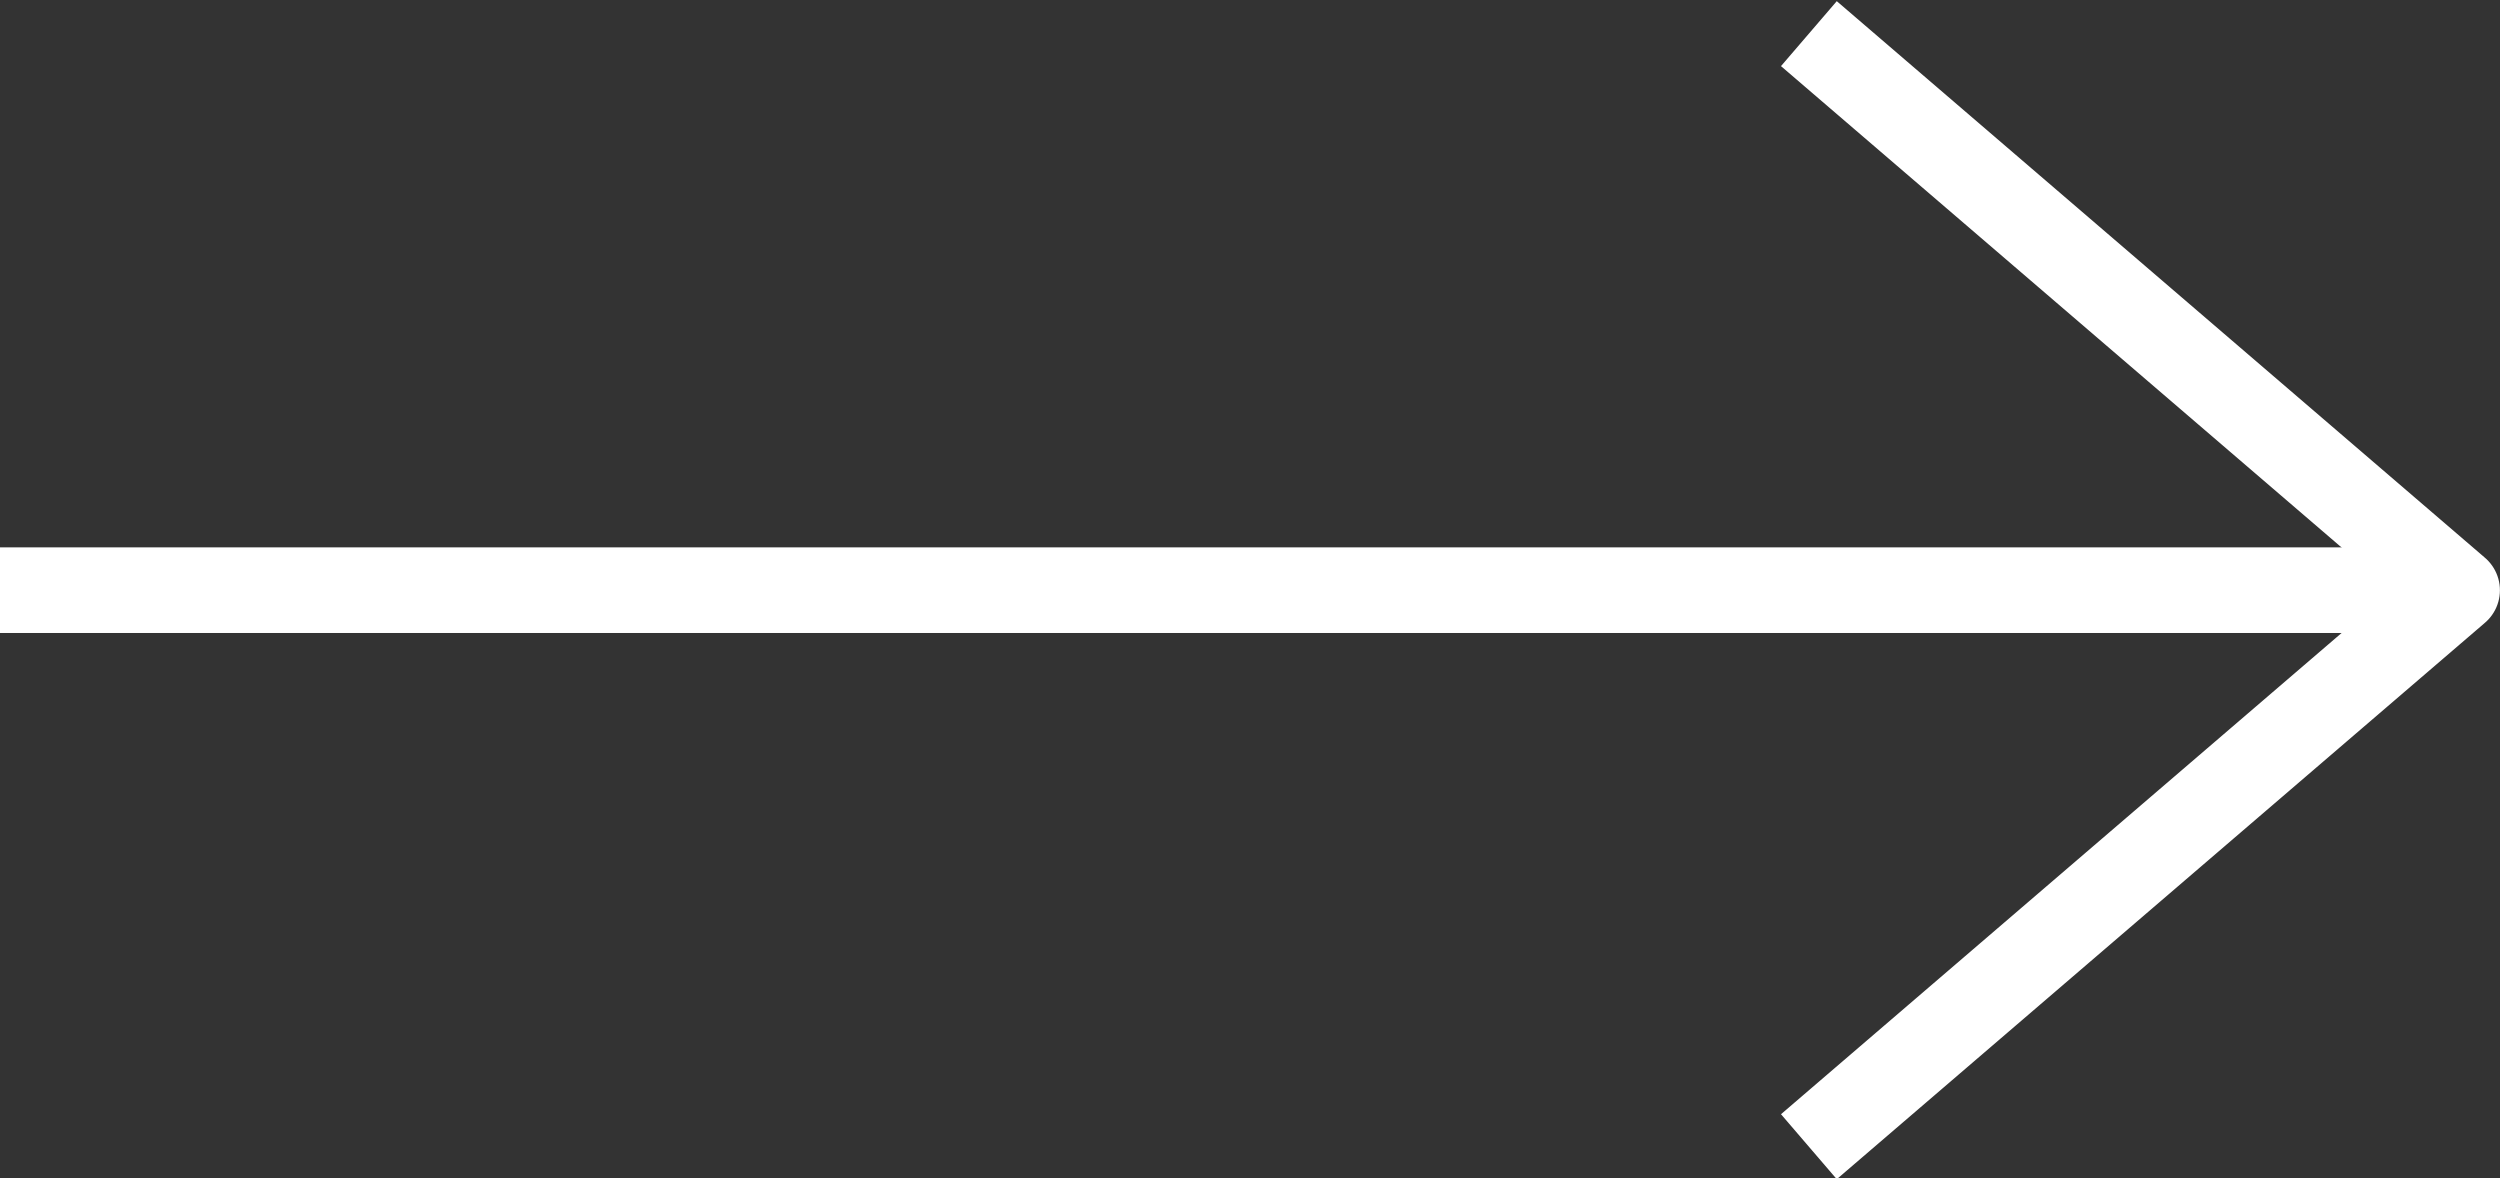
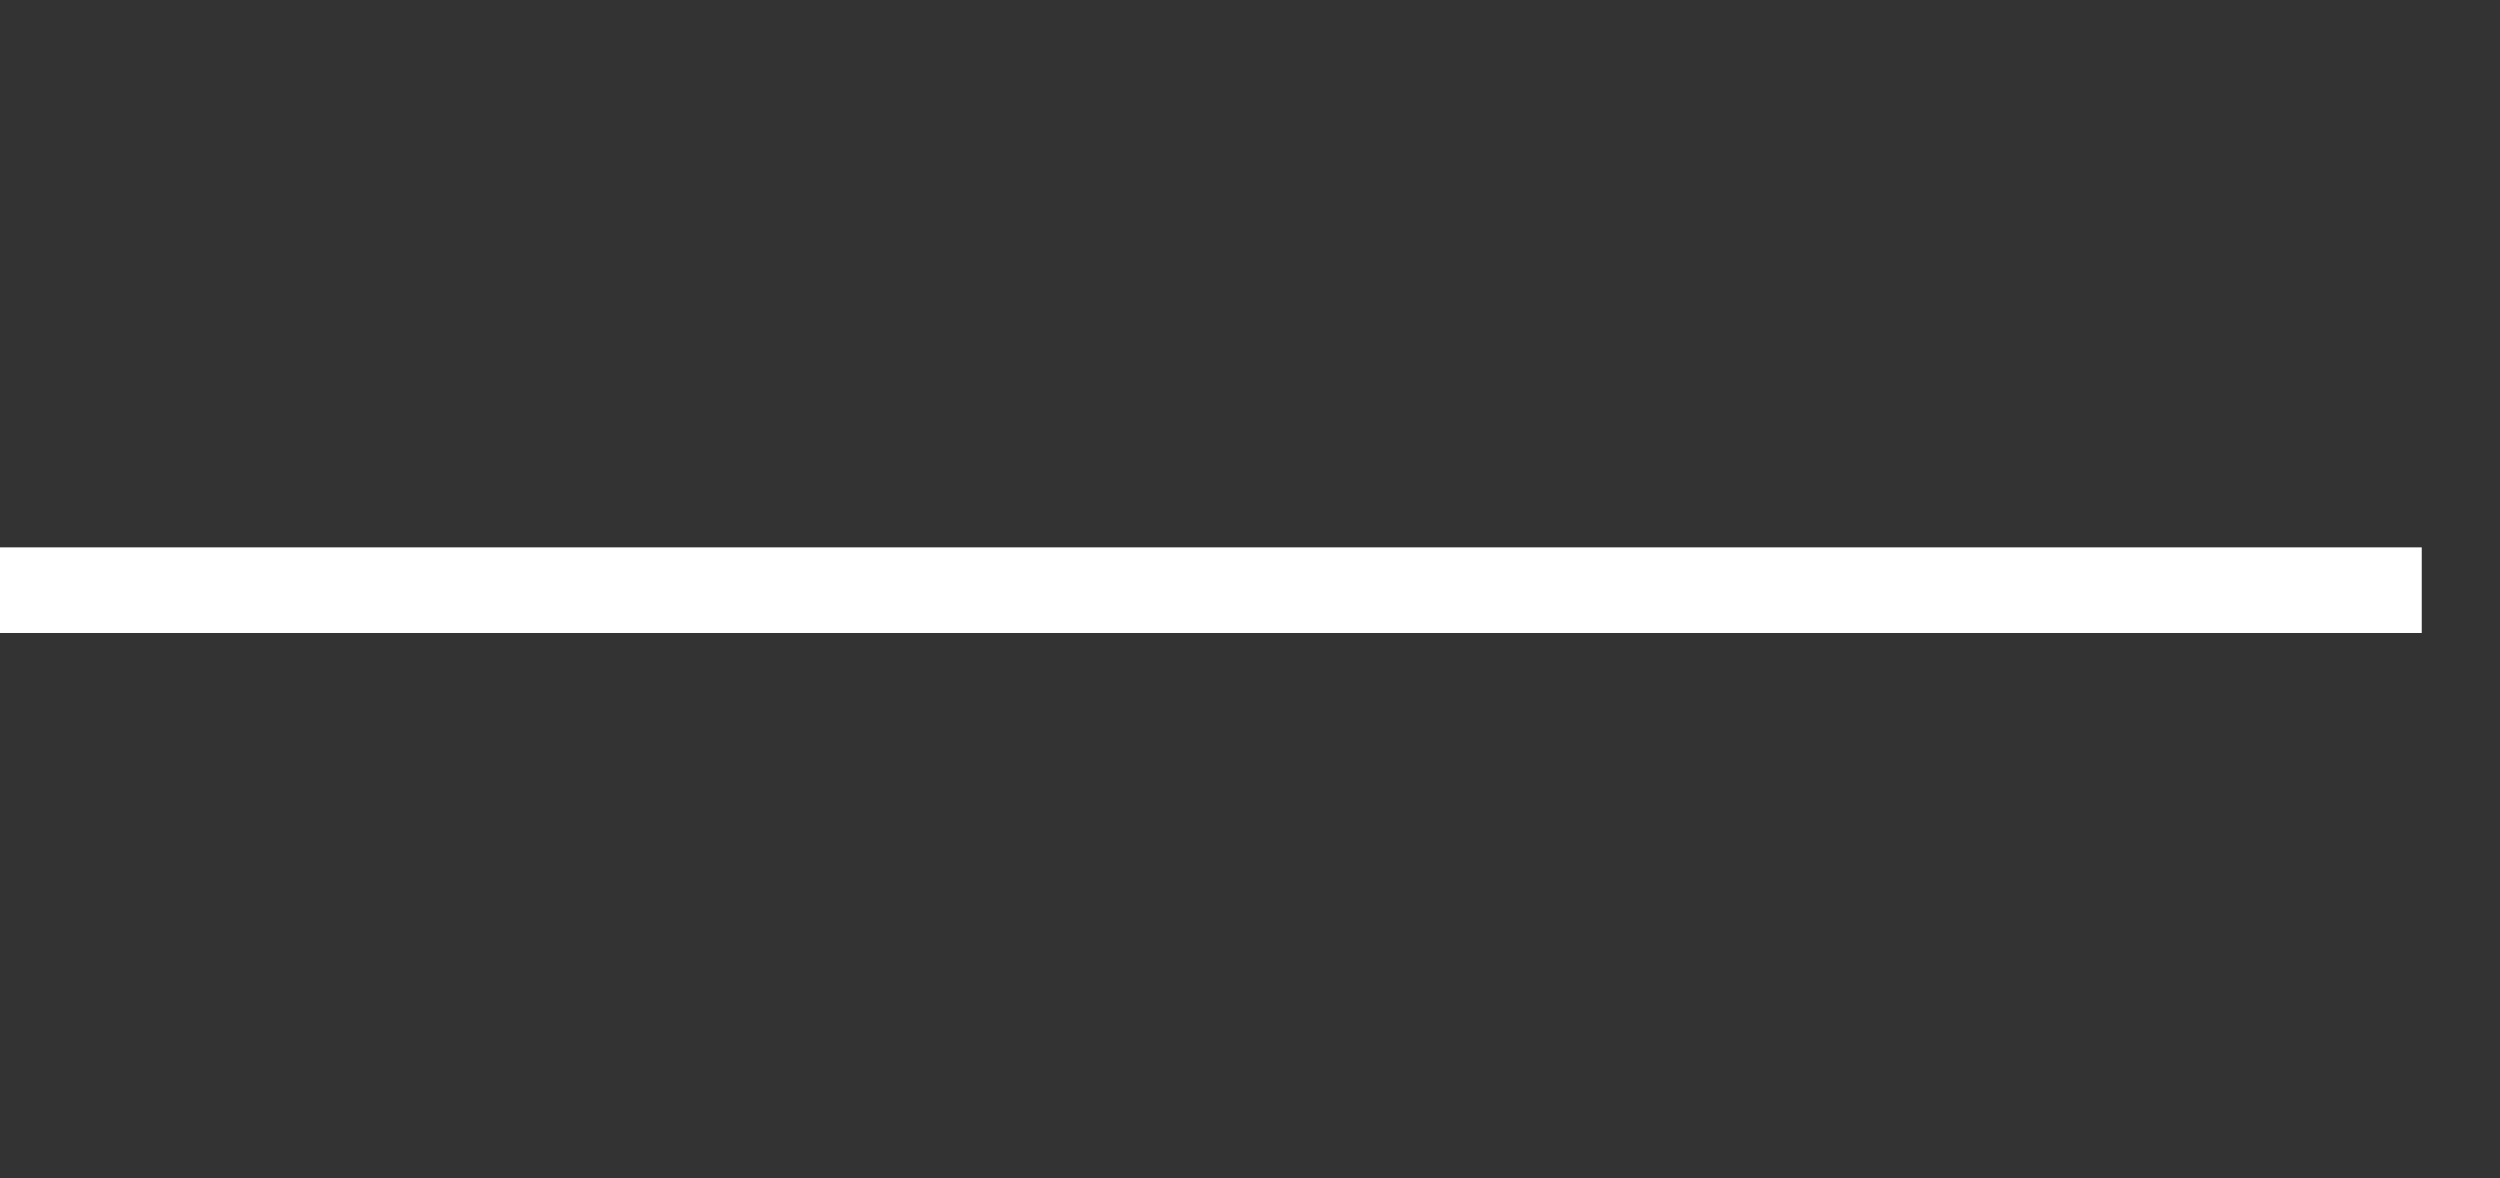
<svg xmlns="http://www.w3.org/2000/svg" id="Layer_1" x="0px" y="0px" width="29.199px" height="13.759px" viewBox="0 0 29.199 13.759" xml:space="preserve">
  <rect x="0" y="0" width="29.199" height="13.759" fill="#333333" stroke="none" />
-   <path fill-rule="evenodd" clip-rule="evenodd" fill="none" stroke="#FFFFFF" stroke-linejoin="round" stroke-miterlimit="10" d=" M21.127,13.393l7.571-6.499l-7.571-6.501" />
  <path fill-rule="evenodd" clip-rule="evenodd" fill="none" stroke="#FFFFFF" stroke-miterlimit="10" d="M28.285,6.893H0" />
</svg>